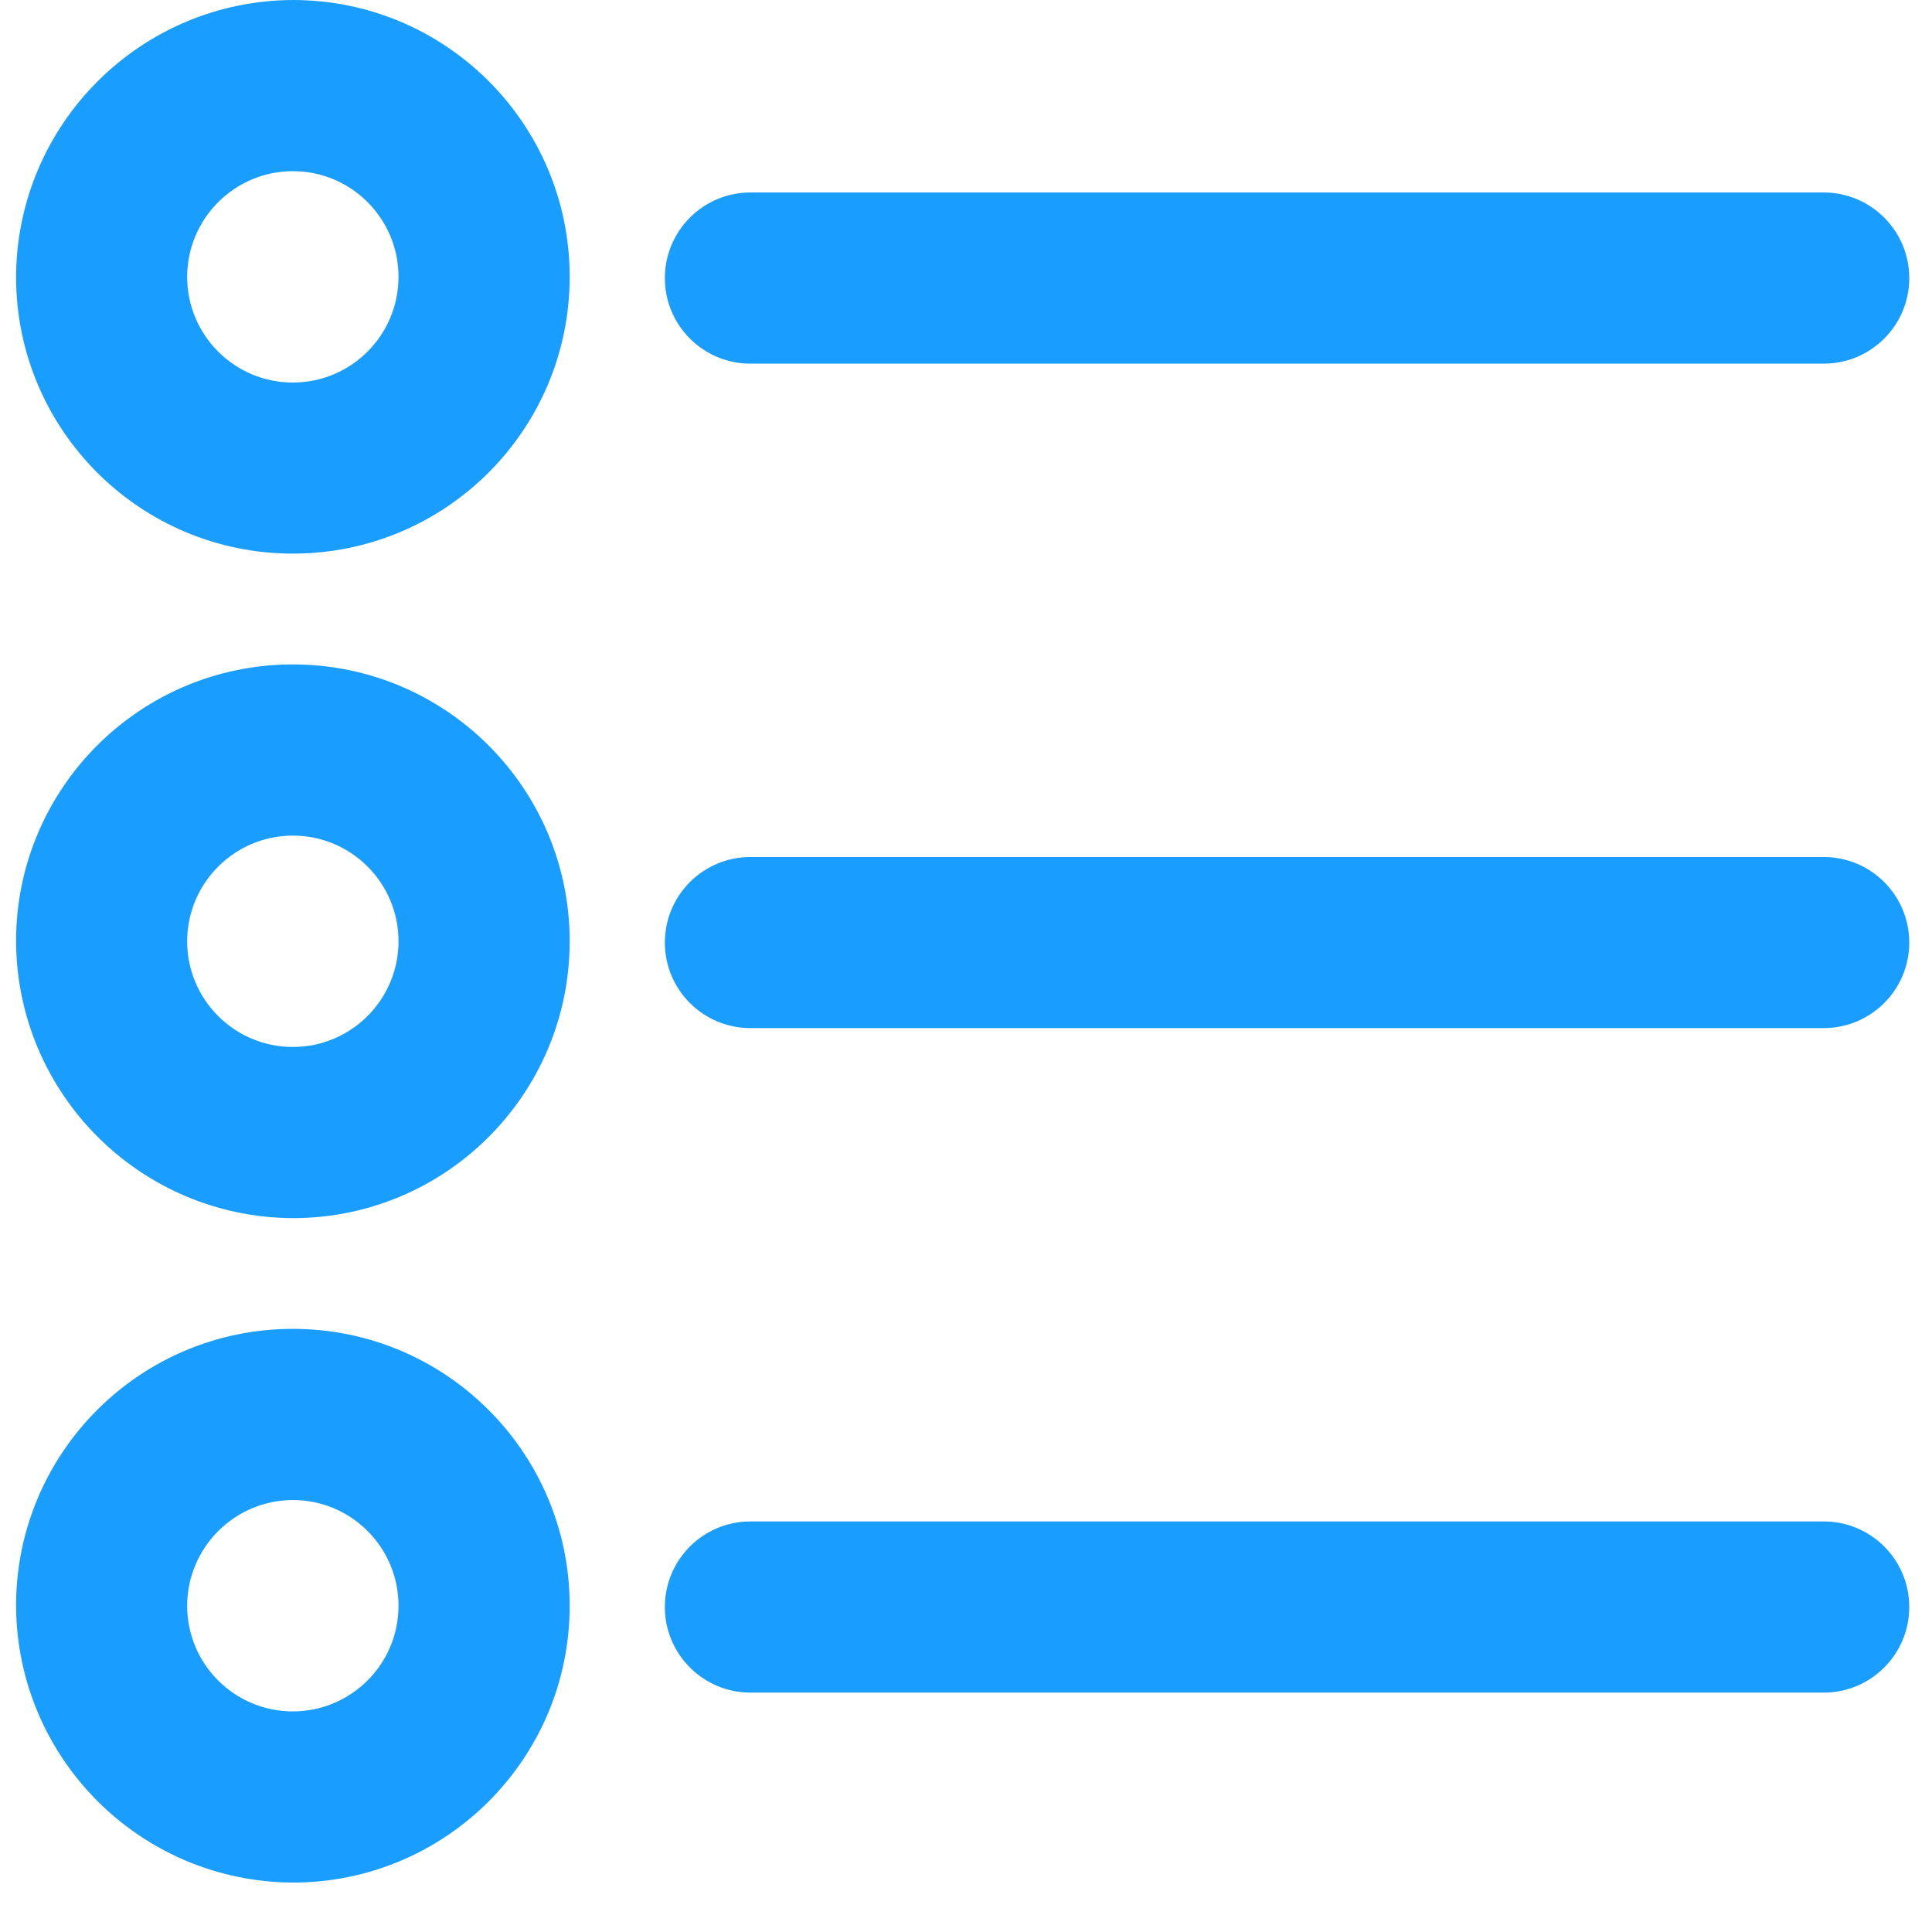
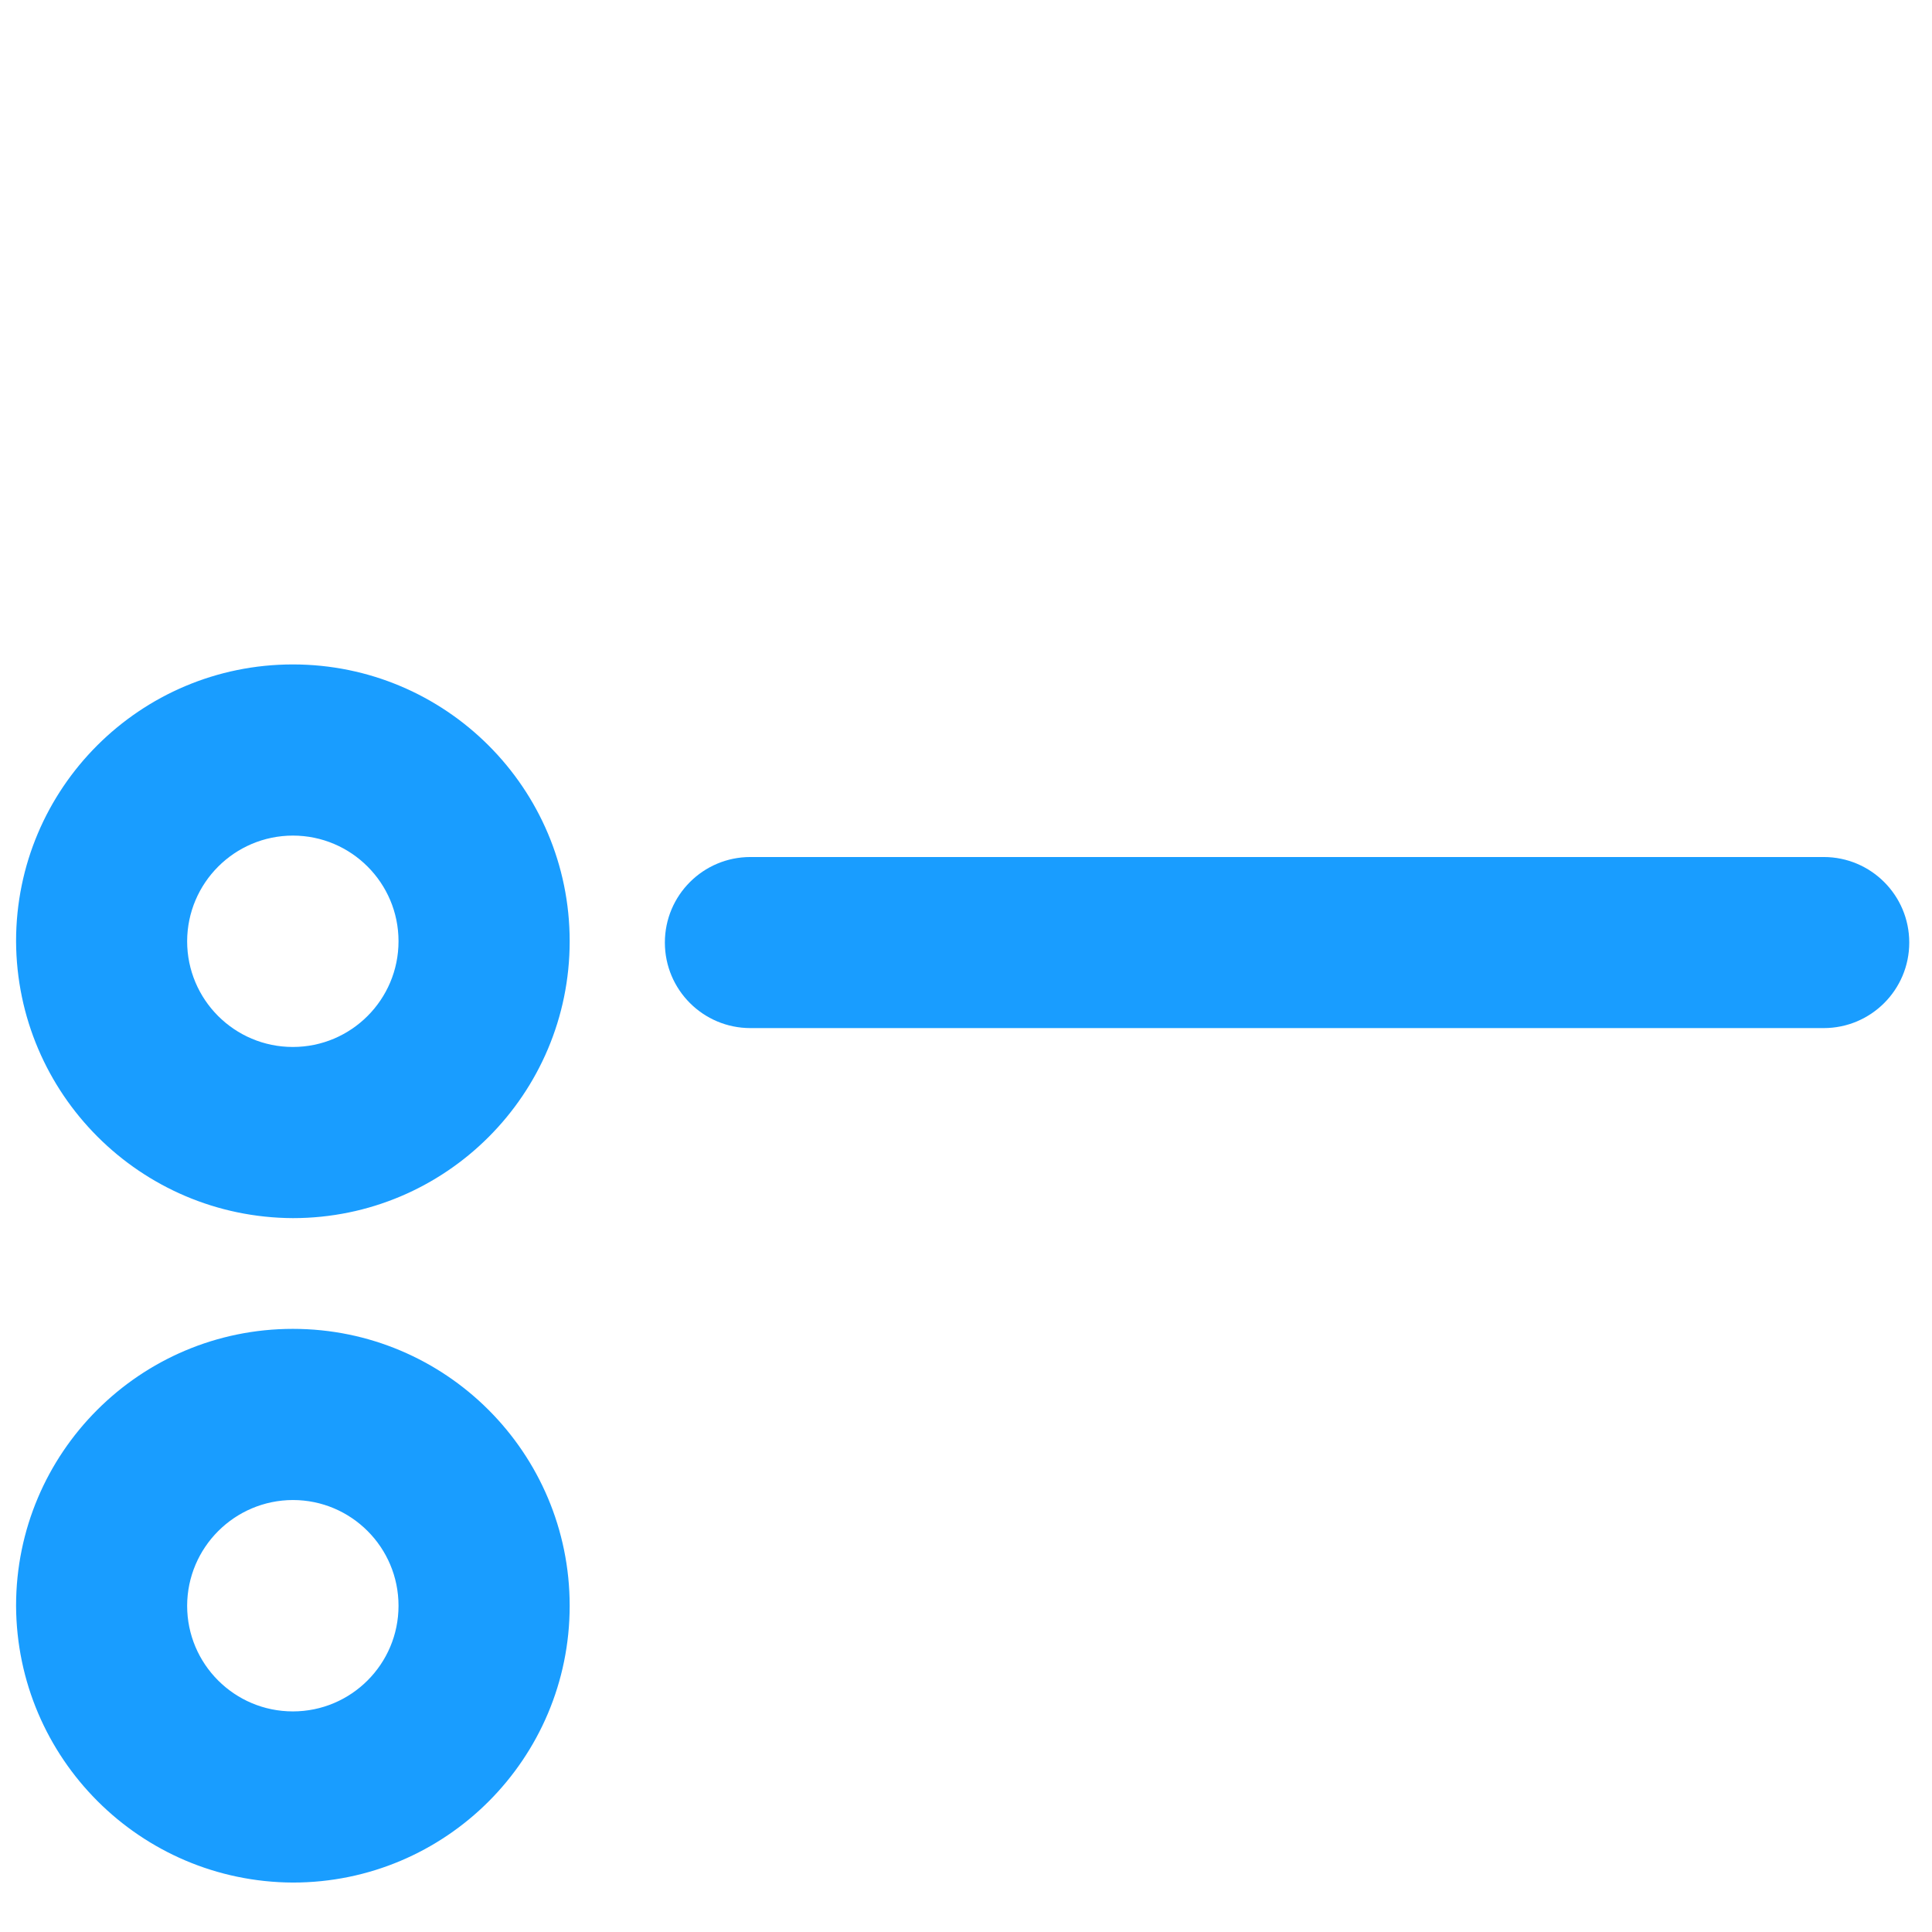
<svg xmlns="http://www.w3.org/2000/svg" width="22px" height="22px" viewBox="0 0 22 22" version="1.1">
  <title>noun_List_1272076</title>
  <desc>Created with Sketch.</desc>
  <g id="Active" stroke="none" stroke-width="1" fill="none" fill-rule="evenodd">
    <g id="Tier-1-Product-Page-&gt;-Email-Marketing-Campaign" transform="translate(-778, -6297)" fill="#199DFF" fill-rule="nonzero">
      <g id="Group-63" transform="translate(247, 5478)">
        <g id="Group-59">
          <g id="Group-58">
            <g id="Group-54">
              <g id="Group-34-Copy-2" transform="translate(490, 770)">
                <g id="Group-20-Copy-3" transform="translate(32, 40)">
                  <g id="Group-21">
                    <g id="noun_List_1272076" transform="translate(9, 9)">
-                       <path d="M0.183,3.152 C0.183,4.893 1.594,6.304 3.335,6.304 C5.076,6.304 6.487,4.893 6.487,3.152 C6.487,1.411 5.076,0 3.335,0 C1.597,0.008 0.191,1.415 0.183,3.152 Z M3.335,1.949 C3.999,1.949 4.538,2.488 4.538,3.152 C4.538,3.817 3.999,4.356 3.335,4.356 C2.67,4.356 2.131,3.817 2.131,3.152 C2.133,2.488 2.671,1.95 3.335,1.949 Z" id="Shape" />
-                       <path d="M20.767,2.192 L8.545,2.192 C8.007,2.192 7.571,2.629 7.571,3.167 C7.571,3.705 8.007,4.141 8.545,4.141 L20.767,4.141 C21.305,4.141 21.741,3.705 21.741,3.167 C21.741,2.629 21.305,2.192 20.767,2.192 Z" id="Path" />
                      <path d="M3.335,13.871 C5.076,13.871 6.487,12.459 6.487,10.718 C6.487,8.977 5.076,7.566 3.335,7.566 C1.594,7.566 0.183,8.977 0.183,10.718 C0.191,12.456 1.597,13.863 3.335,13.871 Z M3.335,9.515 C3.999,9.515 4.538,10.054 4.538,10.718 C4.538,11.383 3.999,11.922 3.335,11.922 C2.67,11.922 2.131,11.383 2.131,10.718 C2.133,10.054 2.671,9.516 3.335,9.515 Z" id="Shape" />
                      <path d="M20.767,9.759 L8.545,9.759 C8.007,9.759 7.571,10.195 7.571,10.733 C7.571,11.271 8.007,11.707 8.545,11.707 L20.767,11.707 C21.305,11.707 21.741,11.271 21.741,10.733 C21.741,10.195 21.305,9.759 20.767,9.759 Z" id="Path" />
                      <path d="M3.335,21.437 C5.076,21.437 6.487,20.026 6.487,18.285 C6.487,16.544 5.076,15.132 3.335,15.132 C1.594,15.132 0.183,16.544 0.183,18.285 C0.191,20.022 1.597,21.429 3.335,21.437 L3.335,21.437 Z M3.335,17.081 C3.999,17.081 4.538,17.62 4.538,18.285 C4.538,18.949 3.999,19.488 3.335,19.488 C2.67,19.488 2.131,18.949 2.131,18.285 C2.133,17.621 2.671,17.083 3.335,17.081 Z" id="Shape" />
-                       <path d="M20.767,17.325 L8.545,17.325 C8.007,17.325 7.571,17.761 7.571,18.299 C7.571,18.837 8.007,19.274 8.545,19.274 L20.767,19.274 C21.305,19.274 21.741,18.837 21.741,18.299 C21.741,17.761 21.305,17.325 20.767,17.325 Z" id="Path" />
                    </g>
                  </g>
                </g>
              </g>
            </g>
          </g>
        </g>
      </g>
    </g>
  </g>
</svg>